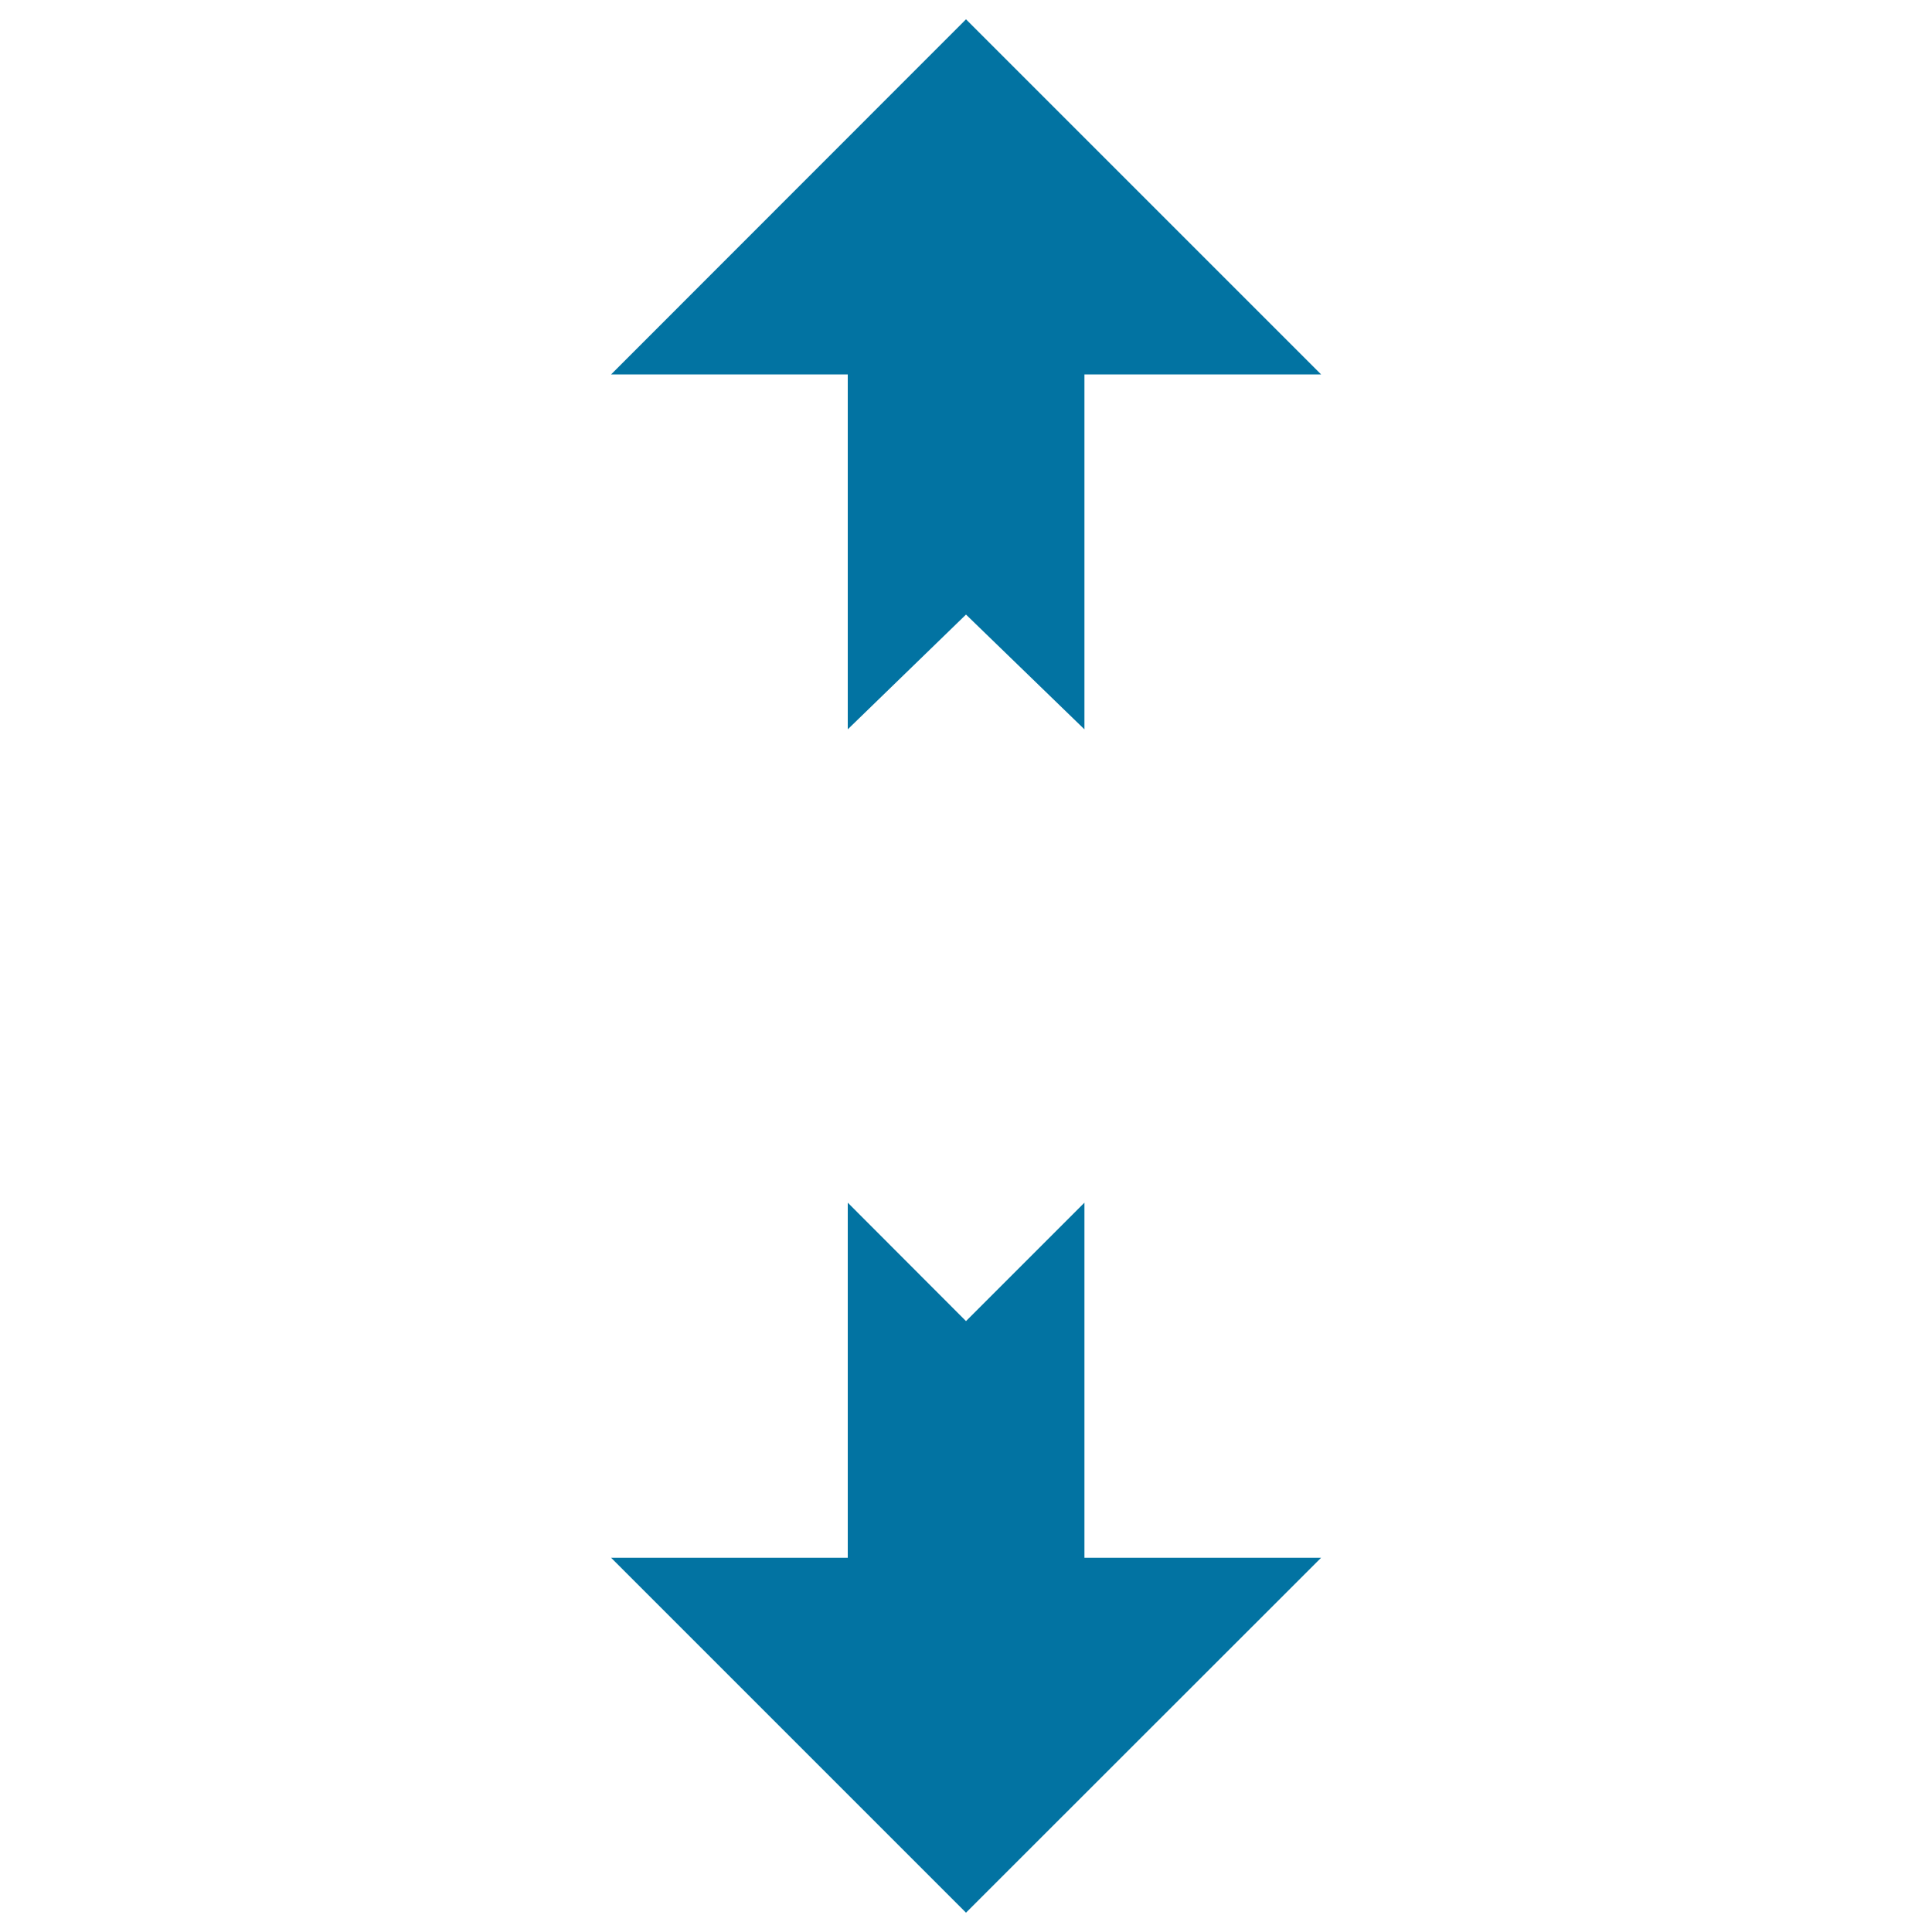
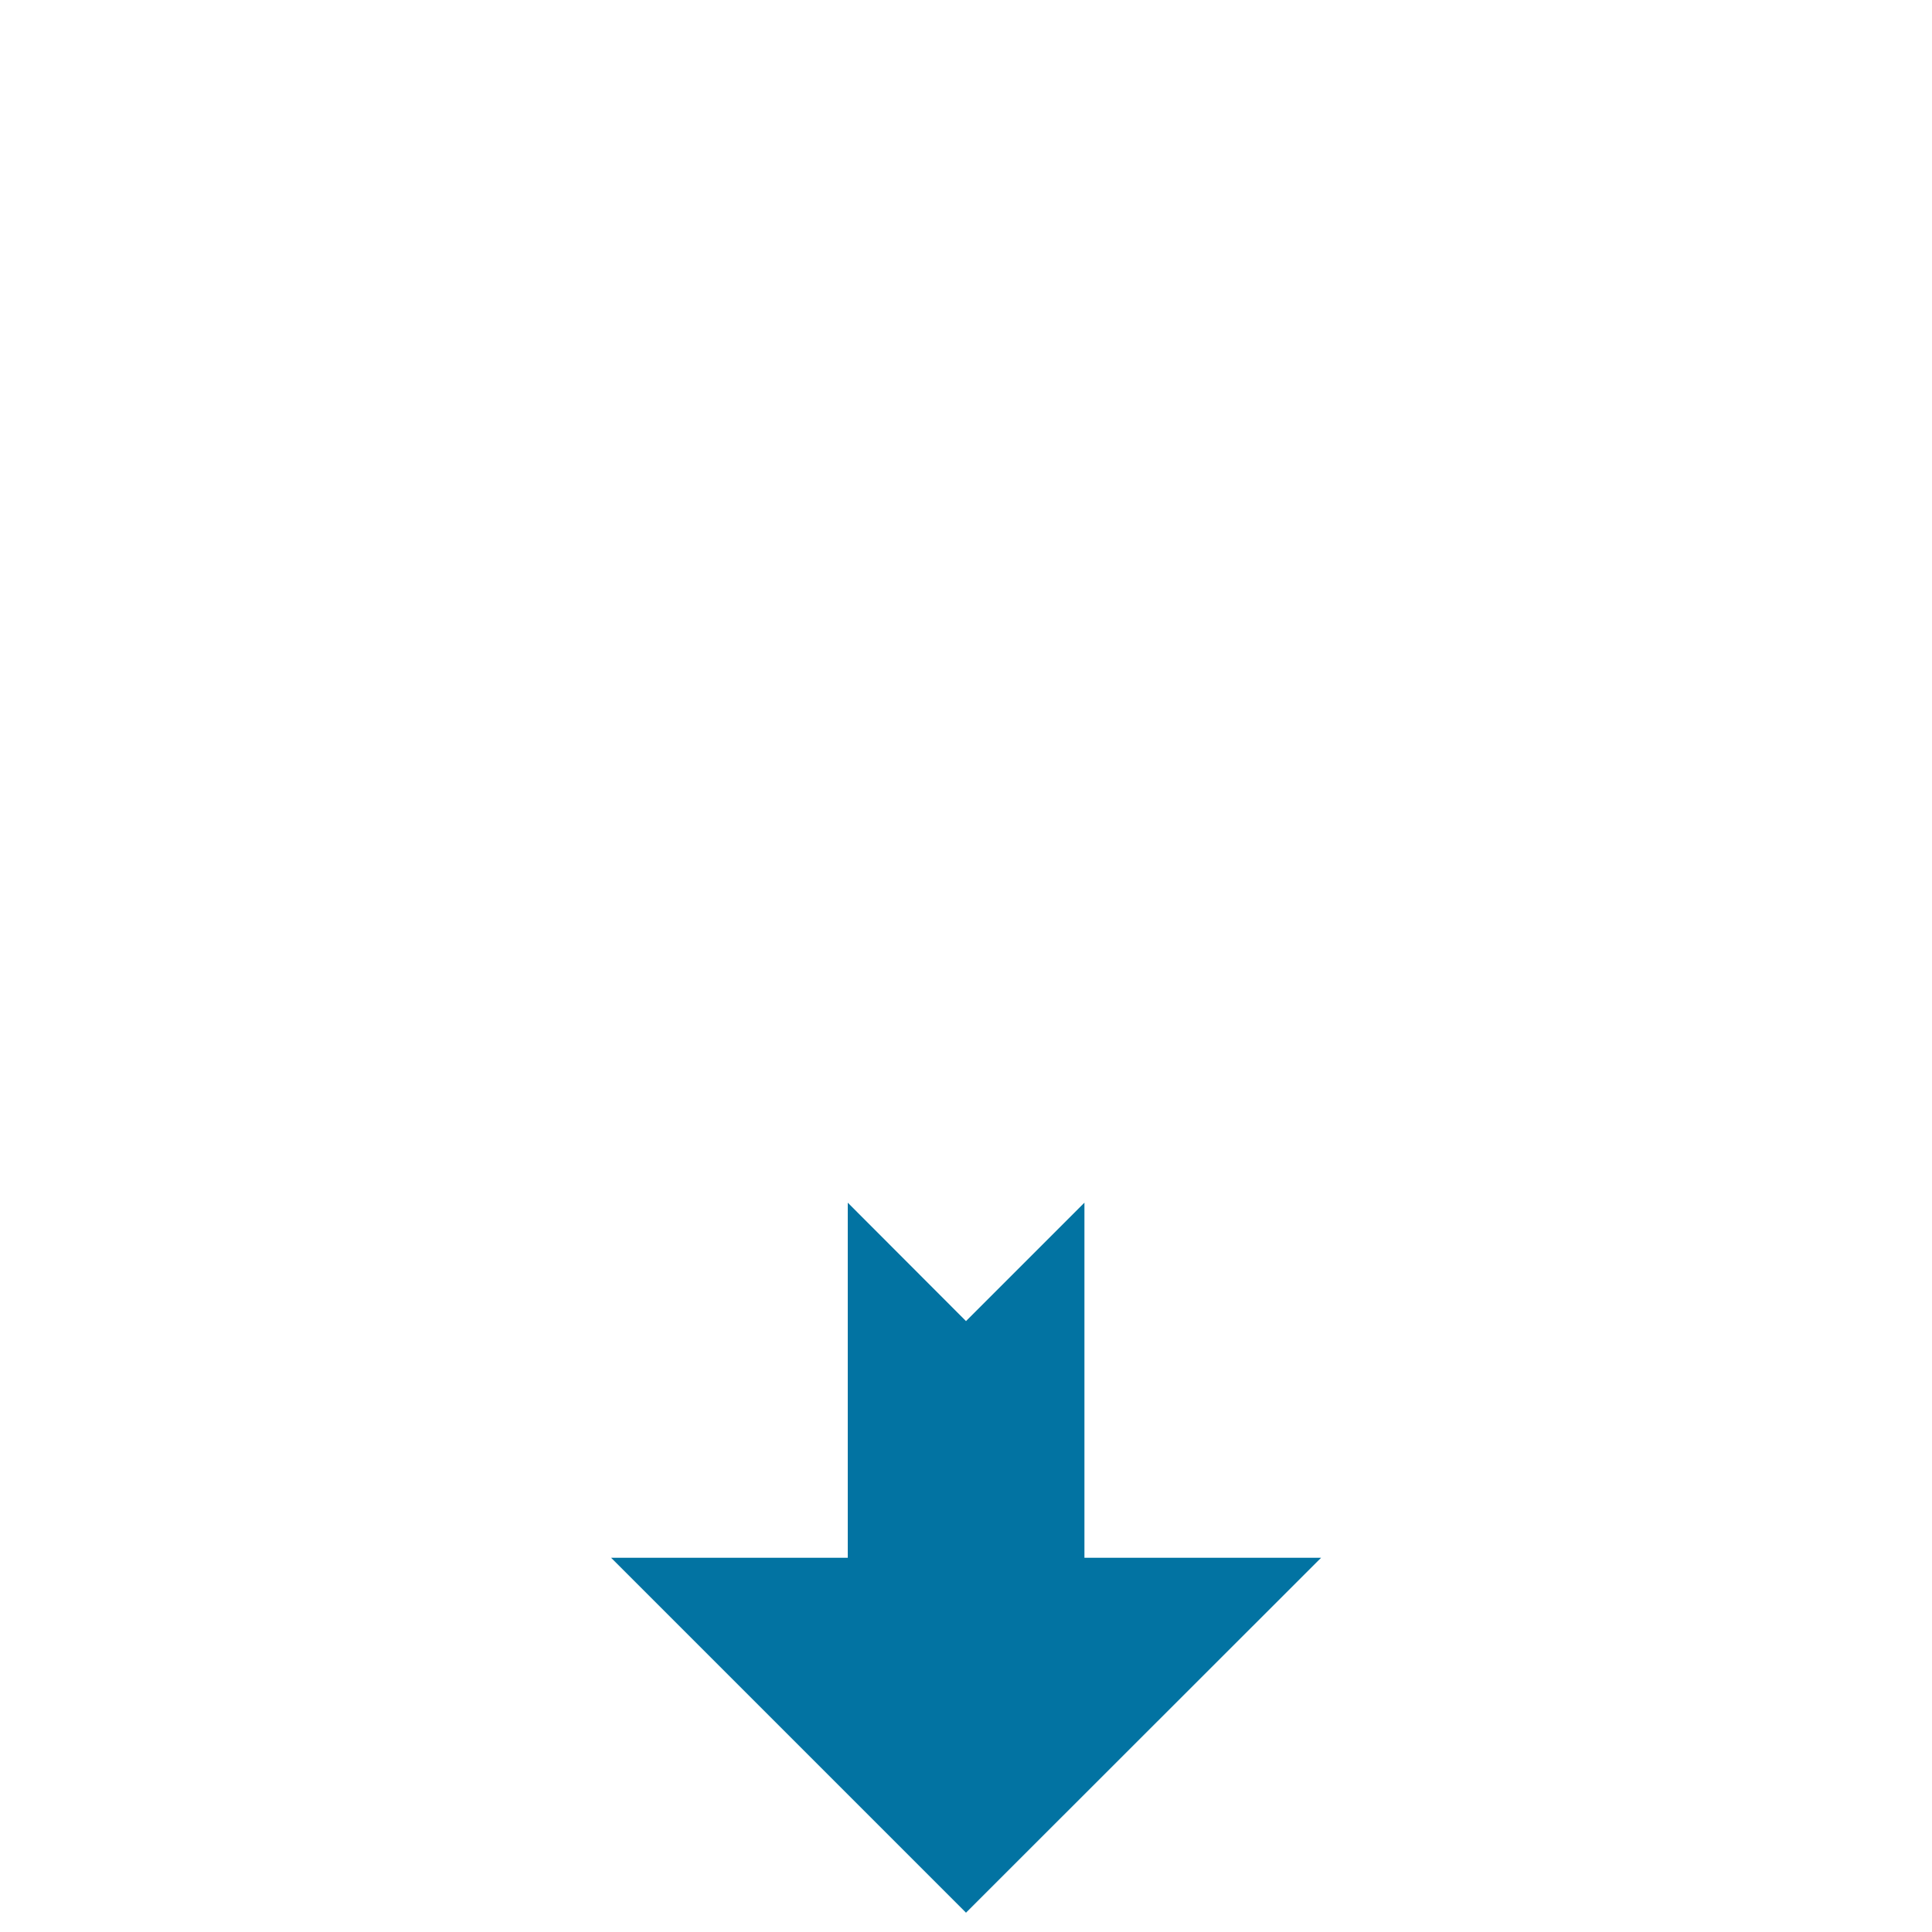
<svg xmlns="http://www.w3.org/2000/svg" viewBox="0 0 1000 1000" style="fill:#0273a2">
  <title>Vertical Direction Arrows SVG icon</title>
  <g>
    <g id="move_x5F_vertical_x5F_alt1">
      <g>
        <polygon points="500,683.8 561.3,622.5 561.3,806.3 683.8,806.3 500,990 316.3,806.3 438.8,806.3 438.8,622.5 " />
-         <polygon points="500,318.1 438.8,377.5 438.8,193.8 316.3,193.8 500,10 683.8,193.8 561.3,193.8 561.3,377.5 " />
      </g>
    </g>
  </g>
</svg>